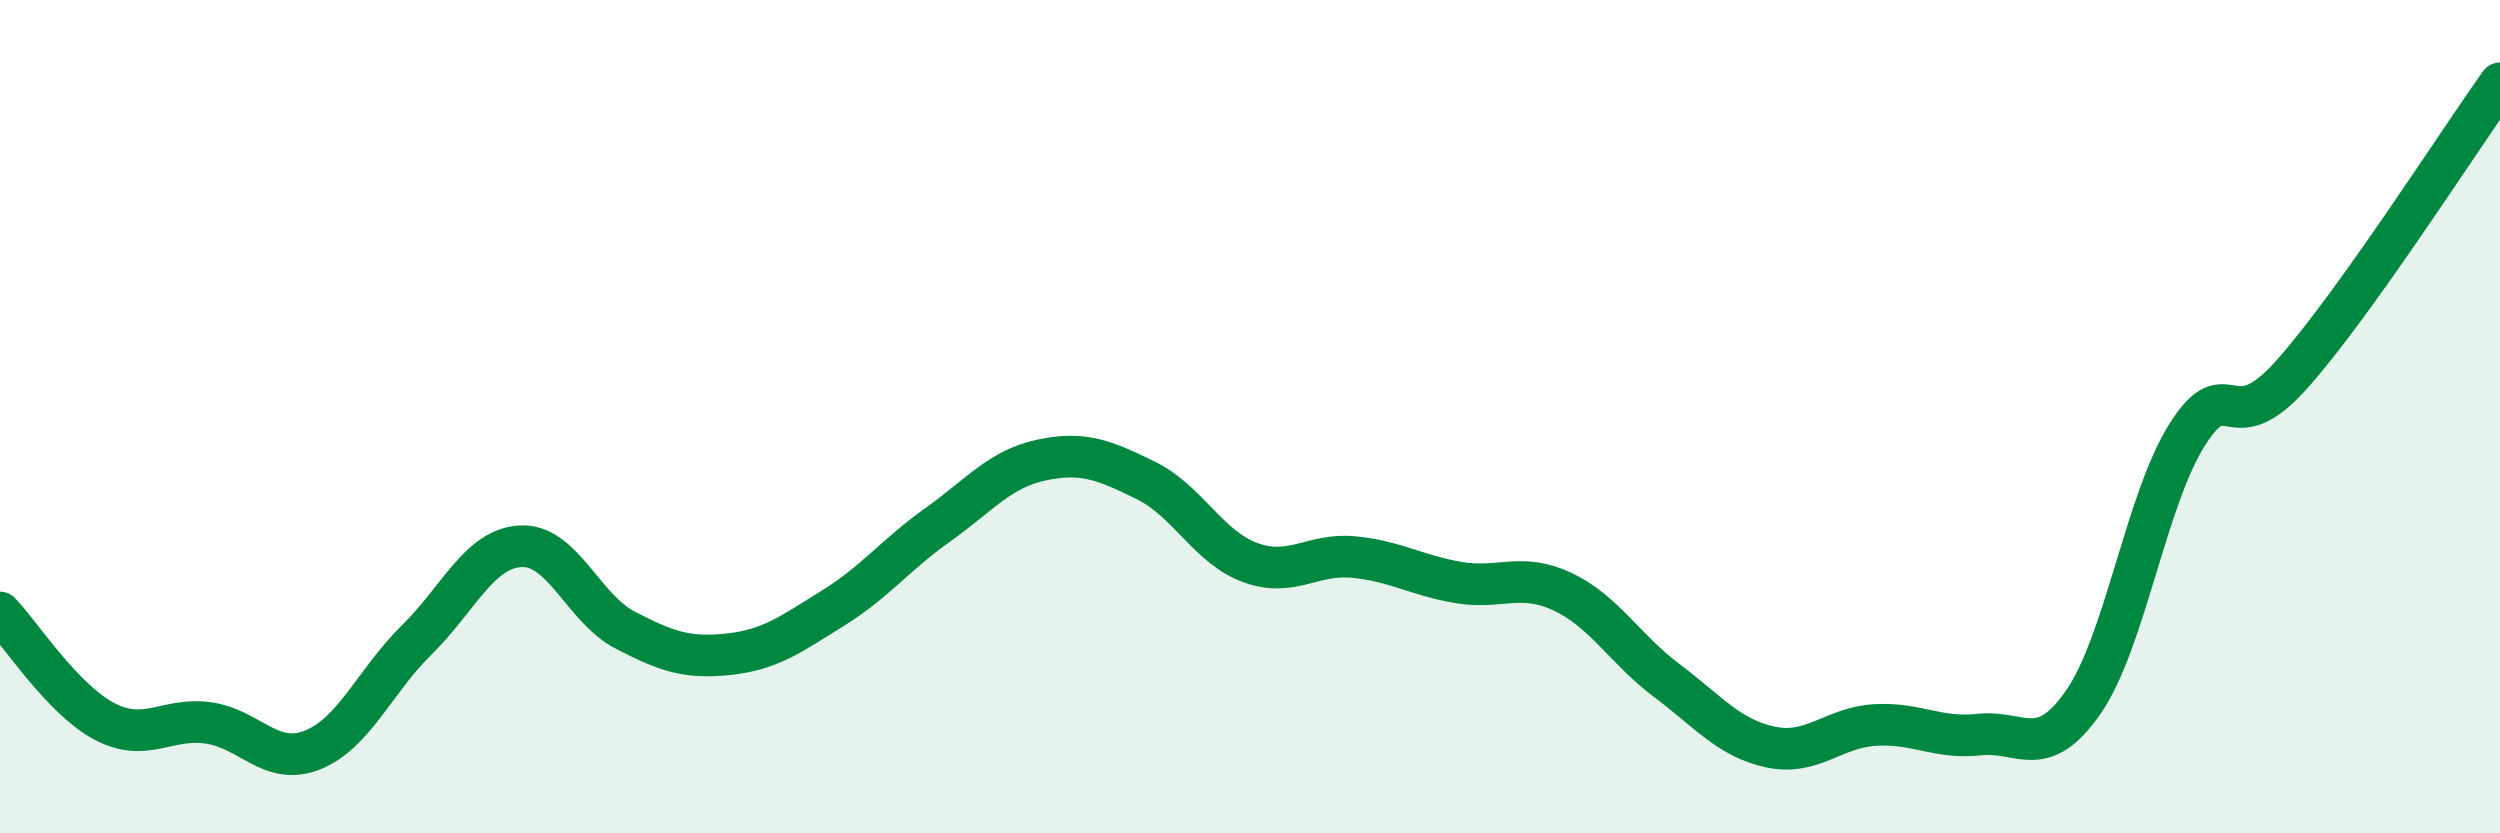
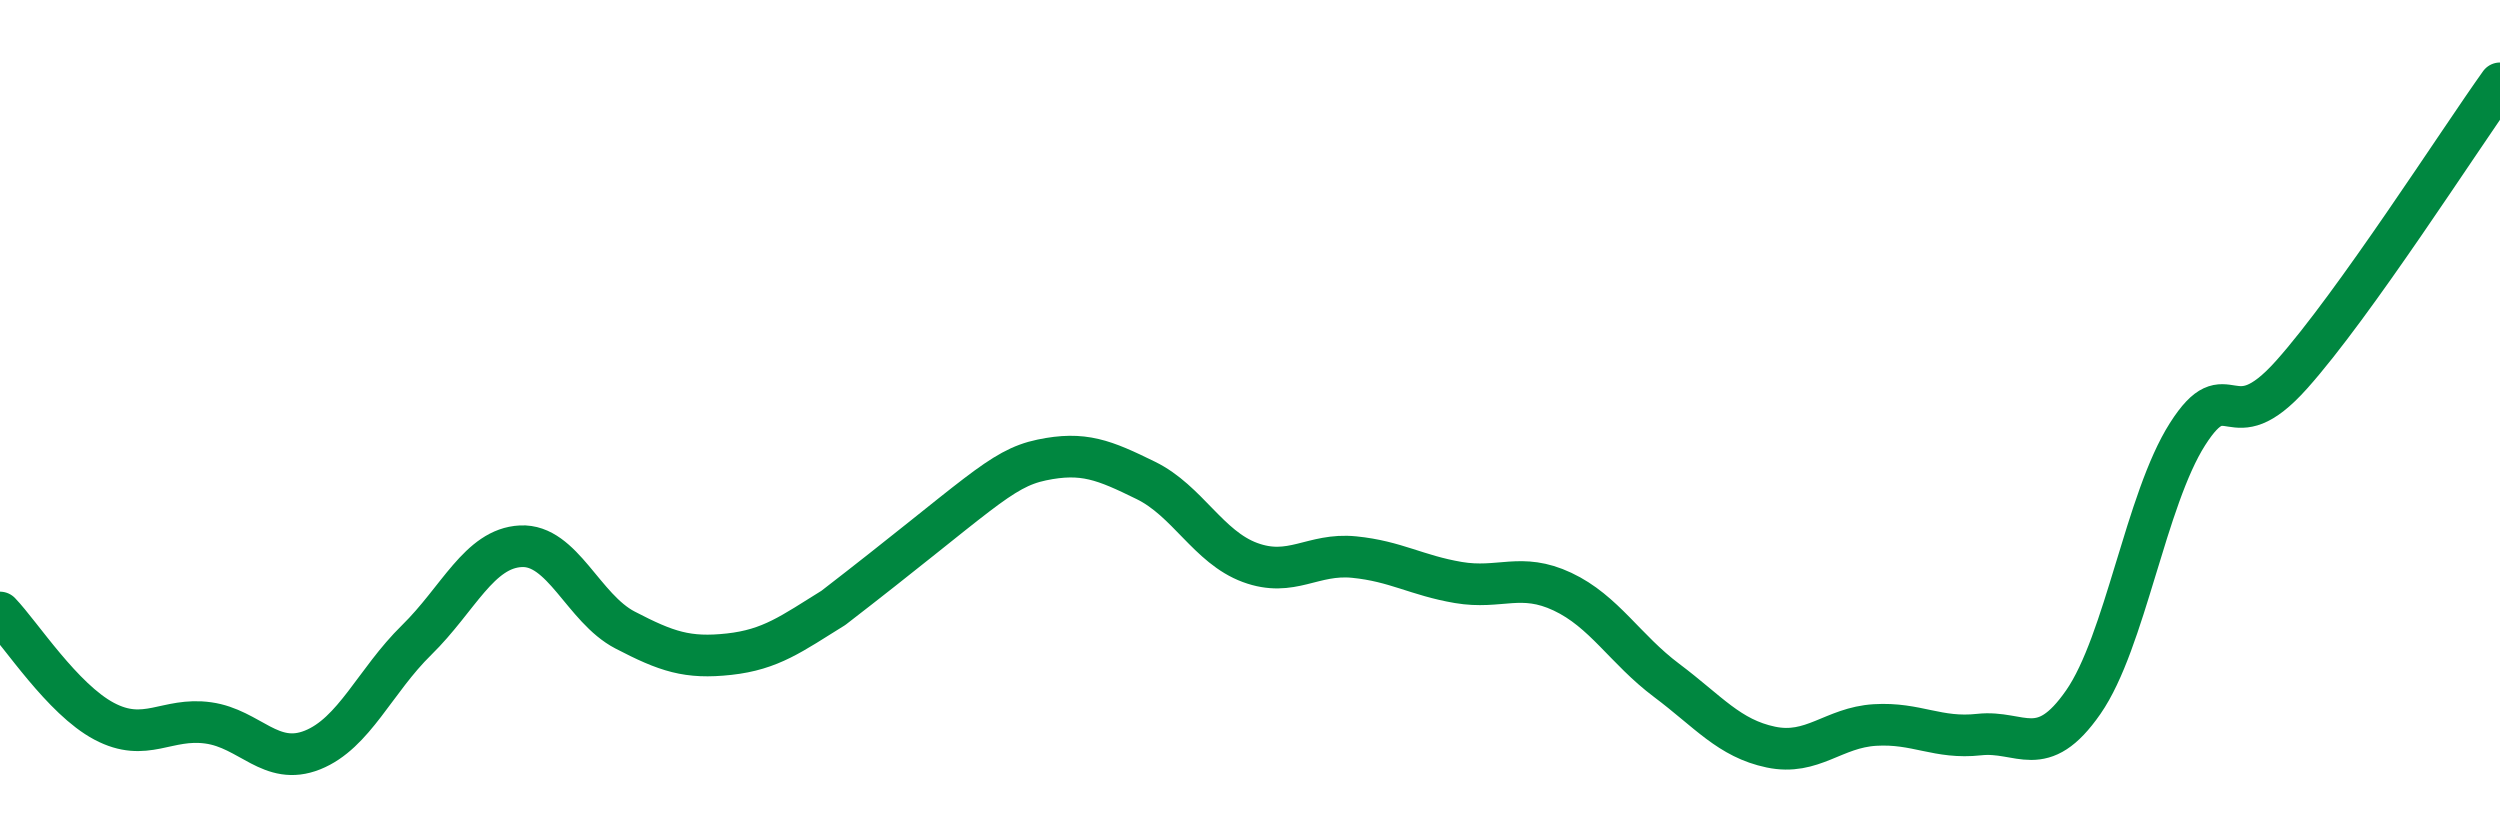
<svg xmlns="http://www.w3.org/2000/svg" width="60" height="20" viewBox="0 0 60 20">
-   <path d="M 0,14.7 C 0.5,15.22 1.5,16.78 2.5,17.31 C 3.5,17.84 4,17.21 5,17.35 C 6,17.49 6.5,18.4 7.5,18 C 8.5,17.6 9,16.34 10,15.36 C 11,14.38 11.5,13.16 12.5,13.11 C 13.5,13.06 14,14.6 15,15.12 C 16,15.64 16.5,15.81 17.5,15.7 C 18.5,15.59 19,15.21 20,14.59 C 21,13.97 21.5,13.31 22.5,12.6 C 23.5,11.89 24,11.25 25,11.04 C 26,10.83 26.5,11.04 27.5,11.53 C 28.5,12.02 29,13.13 30,13.5 C 31,13.87 31.5,13.27 32.5,13.37 C 33.5,13.47 34,13.81 35,13.98 C 36,14.15 36.5,13.73 37.5,14.2 C 38.5,14.67 39,15.58 40,16.33 C 41,17.08 41.5,17.72 42.5,17.93 C 43.5,18.14 44,17.46 45,17.4 C 46,17.34 46.5,17.74 47.5,17.63 C 48.5,17.52 49,18.29 50,16.85 C 51,15.41 51.5,11.99 52.5,10.42 C 53.5,8.85 53.5,10.67 55,8.99 C 56.5,7.31 59,3.4 60,2L60 20L0 20Z" fill="#008740" opacity="0.1" stroke-linecap="round" stroke-linejoin="round" />
-   <path d="M 0,14.7 C 0.5,15.22 1.5,16.78 2.5,17.31 C 3.5,17.84 4,17.21 5,17.35 C 6,17.49 6.5,18.4 7.5,18 C 8.5,17.6 9,16.34 10,15.36 C 11,14.38 11.5,13.16 12.5,13.11 C 13.5,13.06 14,14.6 15,15.12 C 16,15.64 16.5,15.81 17.5,15.7 C 18.5,15.59 19,15.21 20,14.59 C 21,13.97 21.5,13.31 22.5,12.6 C 23.5,11.89 24,11.25 25,11.04 C 26,10.83 26.5,11.04 27.5,11.53 C 28.5,12.02 29,13.13 30,13.5 C 31,13.87 31.5,13.27 32.5,13.37 C 33.5,13.47 34,13.81 35,13.98 C 36,14.15 36.5,13.73 37.5,14.2 C 38.5,14.67 39,15.58 40,16.33 C 41,17.08 41.5,17.72 42.5,17.93 C 43.5,18.14 44,17.46 45,17.4 C 46,17.34 46.5,17.74 47.5,17.63 C 48.5,17.52 49,18.29 50,16.85 C 51,15.41 51.5,11.99 52.5,10.42 C 53.5,8.85 53.5,10.67 55,8.99 C 56.5,7.31 59,3.4 60,2" stroke="#008740" stroke-width="1" fill="none" stroke-linecap="round" stroke-linejoin="round" />
+   <path d="M 0,14.7 C 0.5,15.22 1.5,16.78 2.5,17.31 C 3.5,17.84 4,17.21 5,17.35 C 6,17.49 6.5,18.4 7.5,18 C 8.5,17.6 9,16.34 10,15.36 C 11,14.38 11.5,13.16 12.5,13.11 C 13.5,13.06 14,14.6 15,15.12 C 16,15.64 16.5,15.81 17.5,15.7 C 18.5,15.59 19,15.21 20,14.59 C 23.5,11.89 24,11.25 25,11.04 C 26,10.83 26.5,11.04 27.5,11.53 C 28.5,12.02 29,13.13 30,13.5 C 31,13.87 31.5,13.27 32.5,13.37 C 33.5,13.47 34,13.81 35,13.98 C 36,14.15 36.5,13.73 37.5,14.2 C 38.5,14.67 39,15.58 40,16.33 C 41,17.08 41.5,17.72 42.5,17.93 C 43.5,18.14 44,17.46 45,17.4 C 46,17.34 46.5,17.74 47.5,17.63 C 48.5,17.52 49,18.29 50,16.85 C 51,15.41 51.5,11.99 52.5,10.42 C 53.5,8.85 53.5,10.67 55,8.99 C 56.5,7.31 59,3.4 60,2" stroke="#008740" stroke-width="1" fill="none" stroke-linecap="round" stroke-linejoin="round" />
</svg>